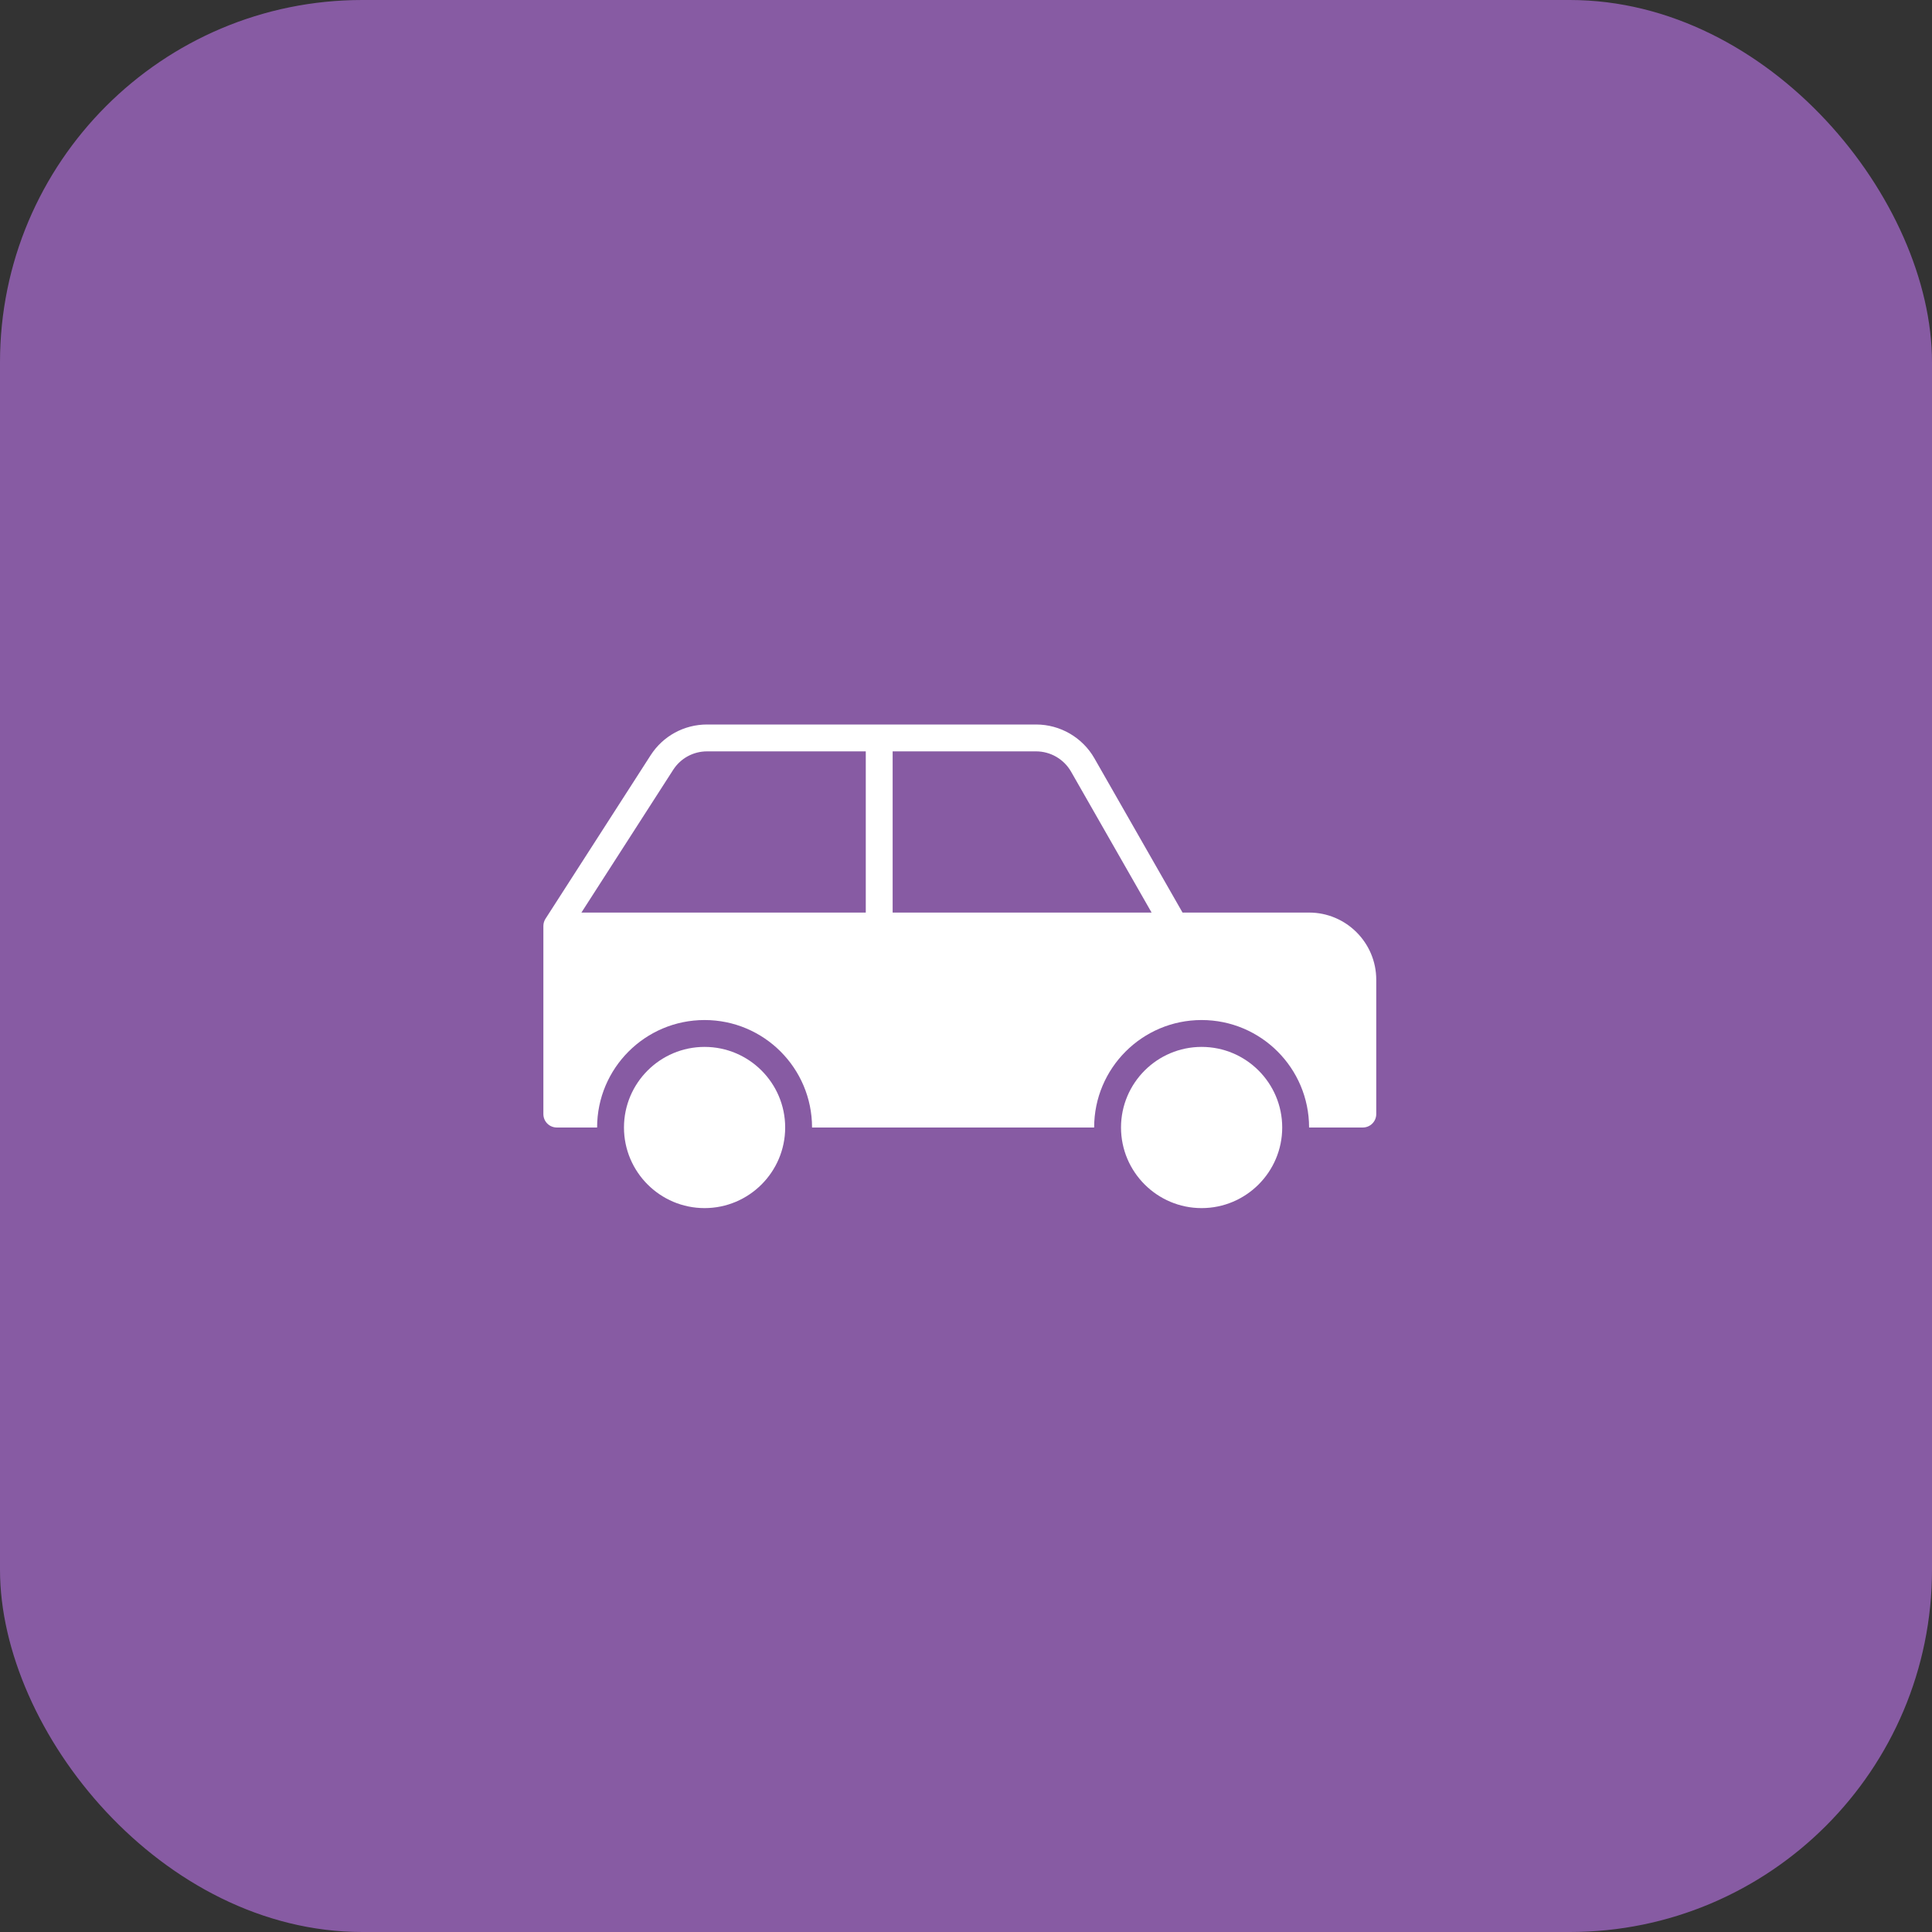
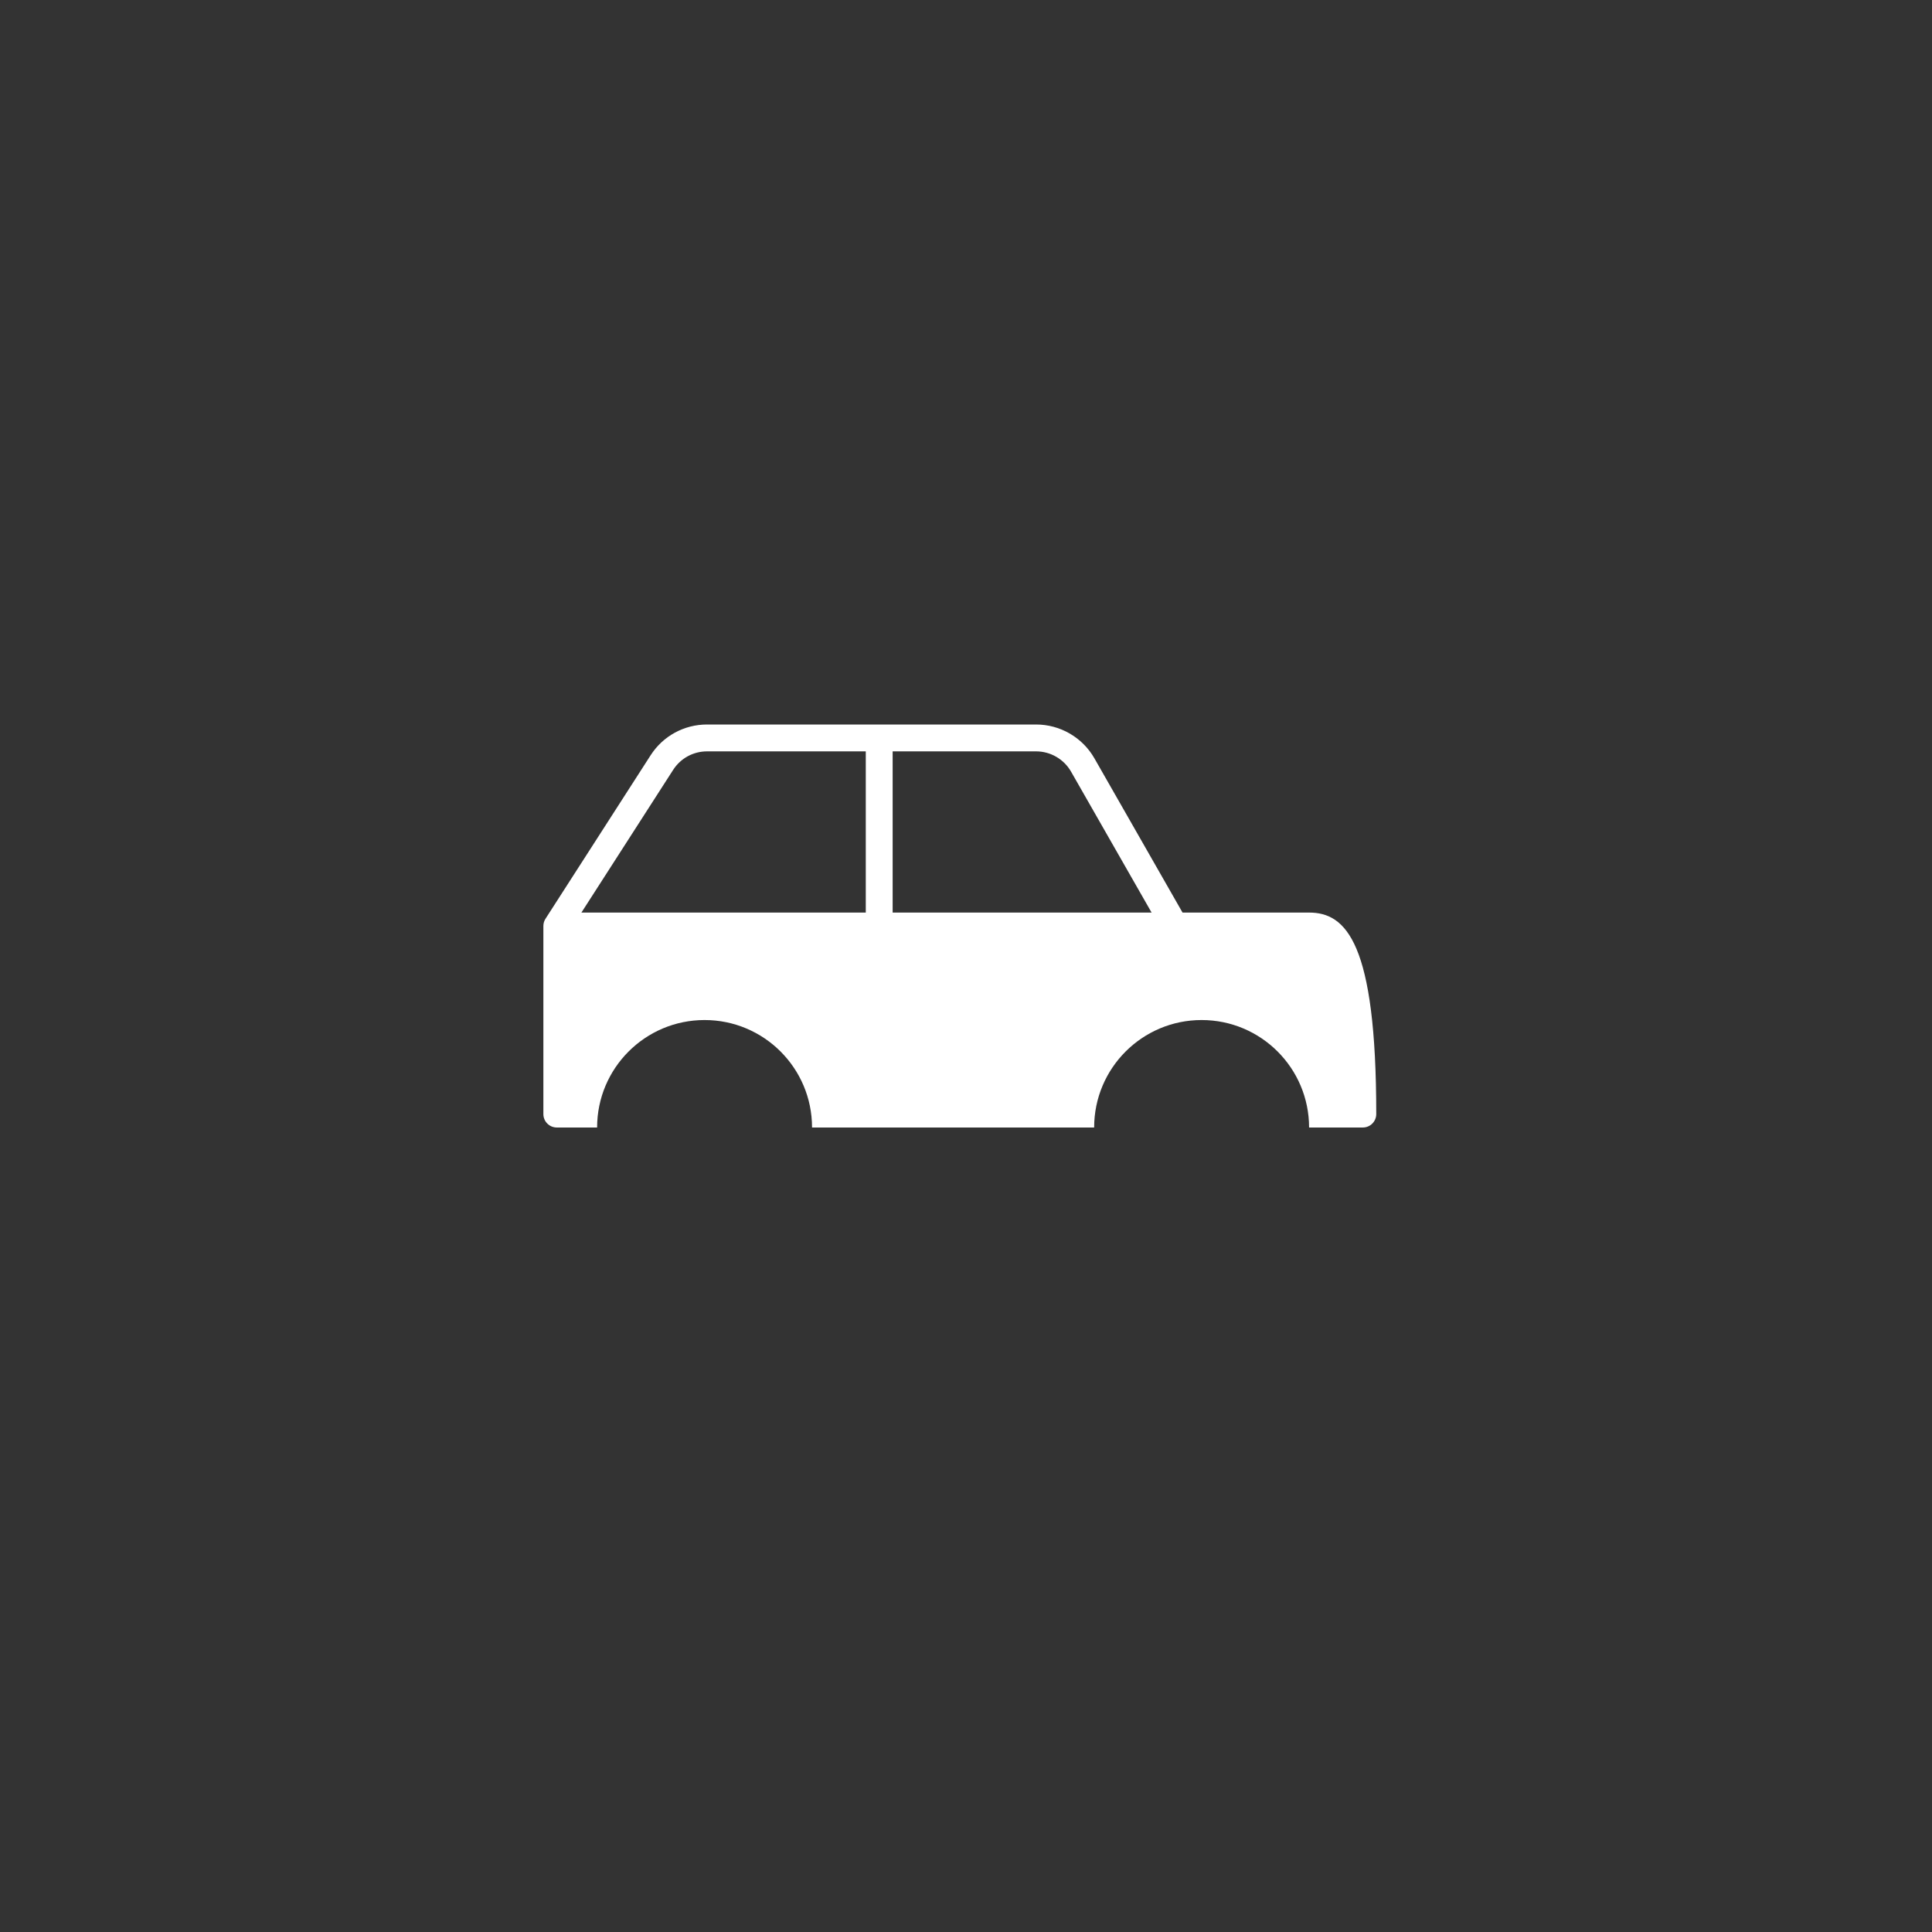
<svg xmlns="http://www.w3.org/2000/svg" width="64" height="64" viewBox="0 0 64 64" fill="none">
  <rect x="0" y="0" width="64" height="64" fill="#333333" stroke="none" />
-   <rect width="64" height="64" rx="12" fill="#875BA3" />
  <g clip-path="url(#clip0_402_18211)">
-     <path d="M23.34 40.02C21.867 40.02 20.67 38.822 20.67 37.35C20.67 35.877 21.867 34.68 23.34 34.68C24.812 34.68 26.01 35.877 26.01 37.35C26.01 38.822 24.812 40.02 23.34 40.02Z" fill="white" />
-     <path d="M39.805 40.02C38.333 40.02 37.135 38.822 37.135 37.35C37.135 35.877 38.333 34.68 39.805 34.68C41.278 34.68 42.475 35.877 42.475 37.35C42.475 38.822 41.278 40.02 39.805 40.02Z" fill="white" />
-     <path d="M43.365 30.23H39.173L36.254 25.121C35.859 24.429 35.119 24 34.322 24H23.422C22.661 24 21.961 24.382 21.551 25.022L18.071 30.434C18.024 30.506 18 30.59 18 30.675V36.905C18 37.151 18.199 37.35 18.445 37.35H19.78C19.78 35.384 21.374 33.79 23.34 33.79C25.306 33.79 26.9 35.384 26.9 37.35H36.245C36.245 35.384 37.839 33.79 39.805 33.79C41.771 33.79 43.365 35.384 43.365 37.35H45.145C45.391 37.35 45.59 37.151 45.59 36.905V32.455C45.59 31.228 44.592 30.23 43.365 30.23ZM28.68 30.23H19.26L22.299 25.503C22.546 25.119 22.965 24.89 23.422 24.89H28.68V30.23ZM29.57 30.23V24.89H34.322C34.8 24.89 35.244 25.148 35.481 25.563L38.148 30.23H29.57Z" fill="white" />
+     <path d="M43.365 30.23H39.173L36.254 25.121C35.859 24.429 35.119 24 34.322 24H23.422C22.661 24 21.961 24.382 21.551 25.022L18.071 30.434C18.024 30.506 18 30.59 18 30.675V36.905C18 37.151 18.199 37.35 18.445 37.35H19.78C19.78 35.384 21.374 33.79 23.34 33.79C25.306 33.79 26.9 35.384 26.9 37.35H36.245C36.245 35.384 37.839 33.79 39.805 33.79C41.771 33.79 43.365 35.384 43.365 37.35H45.145C45.391 37.35 45.59 37.151 45.59 36.905C45.59 31.228 44.592 30.23 43.365 30.23ZM28.68 30.23H19.26L22.299 25.503C22.546 25.119 22.965 24.89 23.422 24.89H28.68V30.23ZM29.57 30.23V24.89H34.322C34.8 24.89 35.244 25.148 35.481 25.563L38.148 30.23H29.57Z" fill="white" />
  </g>
  <defs>
    <clipPath id="clip0_402_18211">
      <rect width="48" height="48" fill="white" transform="translate(8 8)" />
    </clipPath>
  </defs>
</svg>